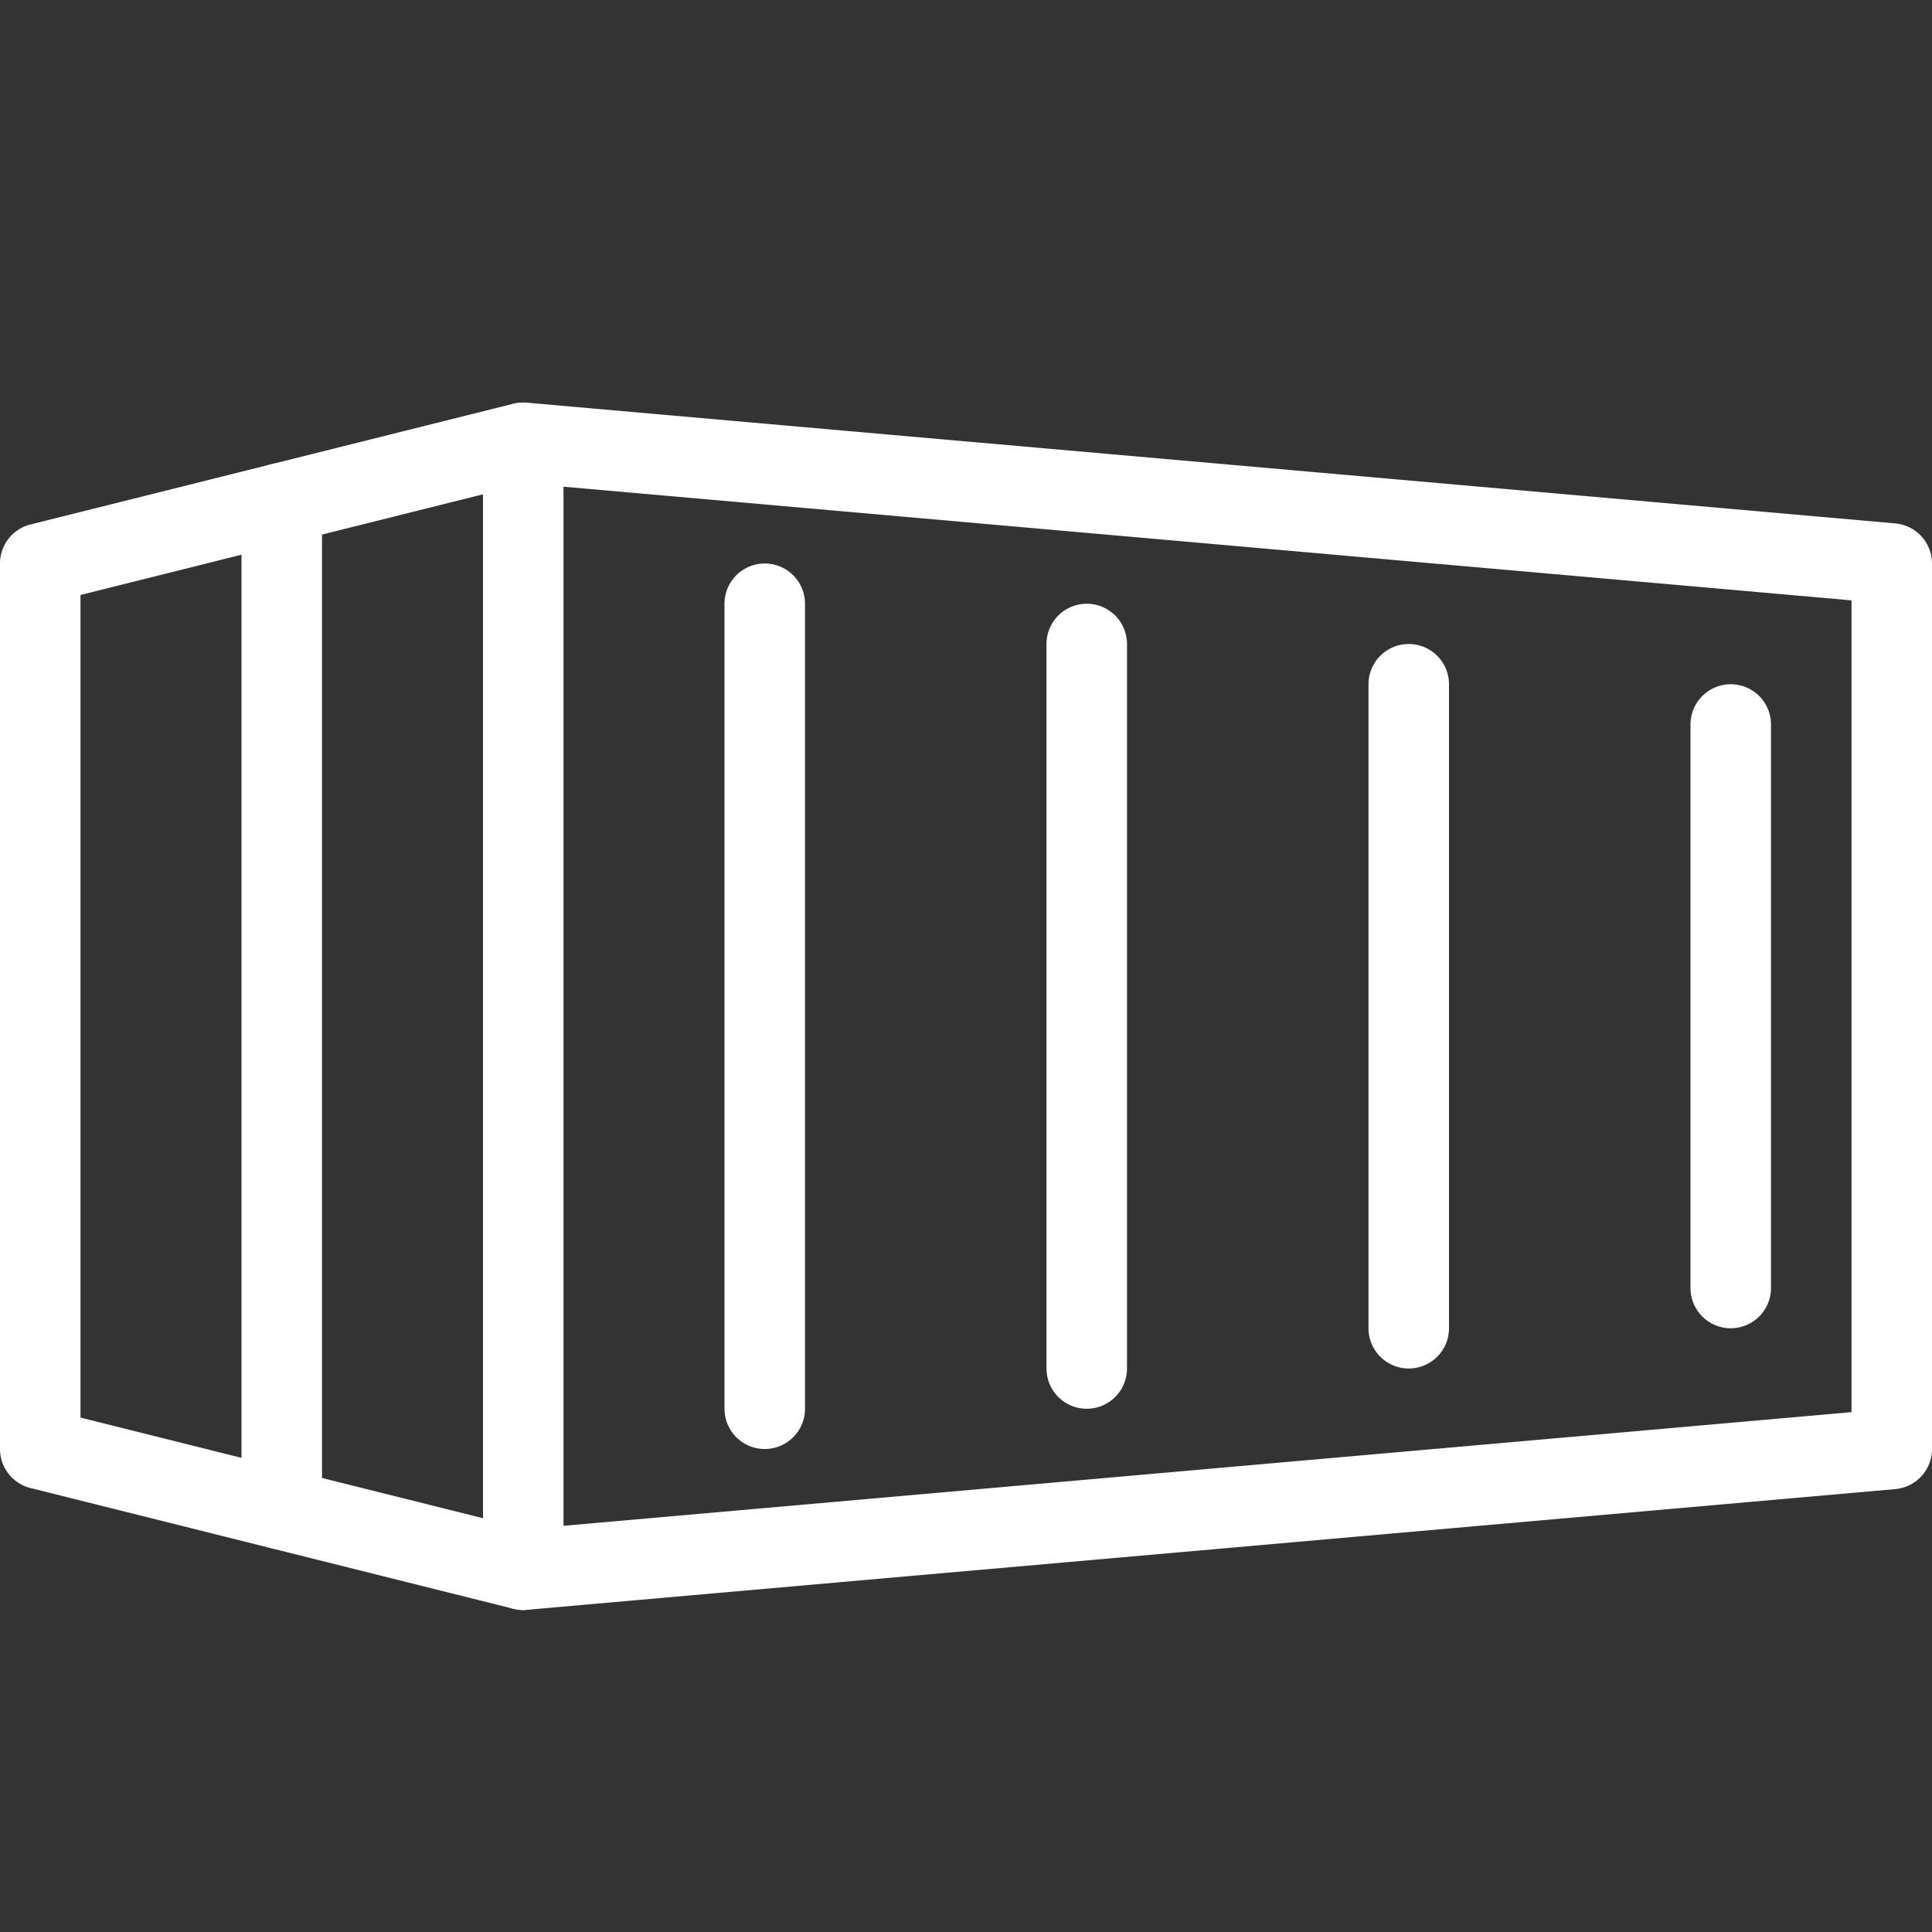
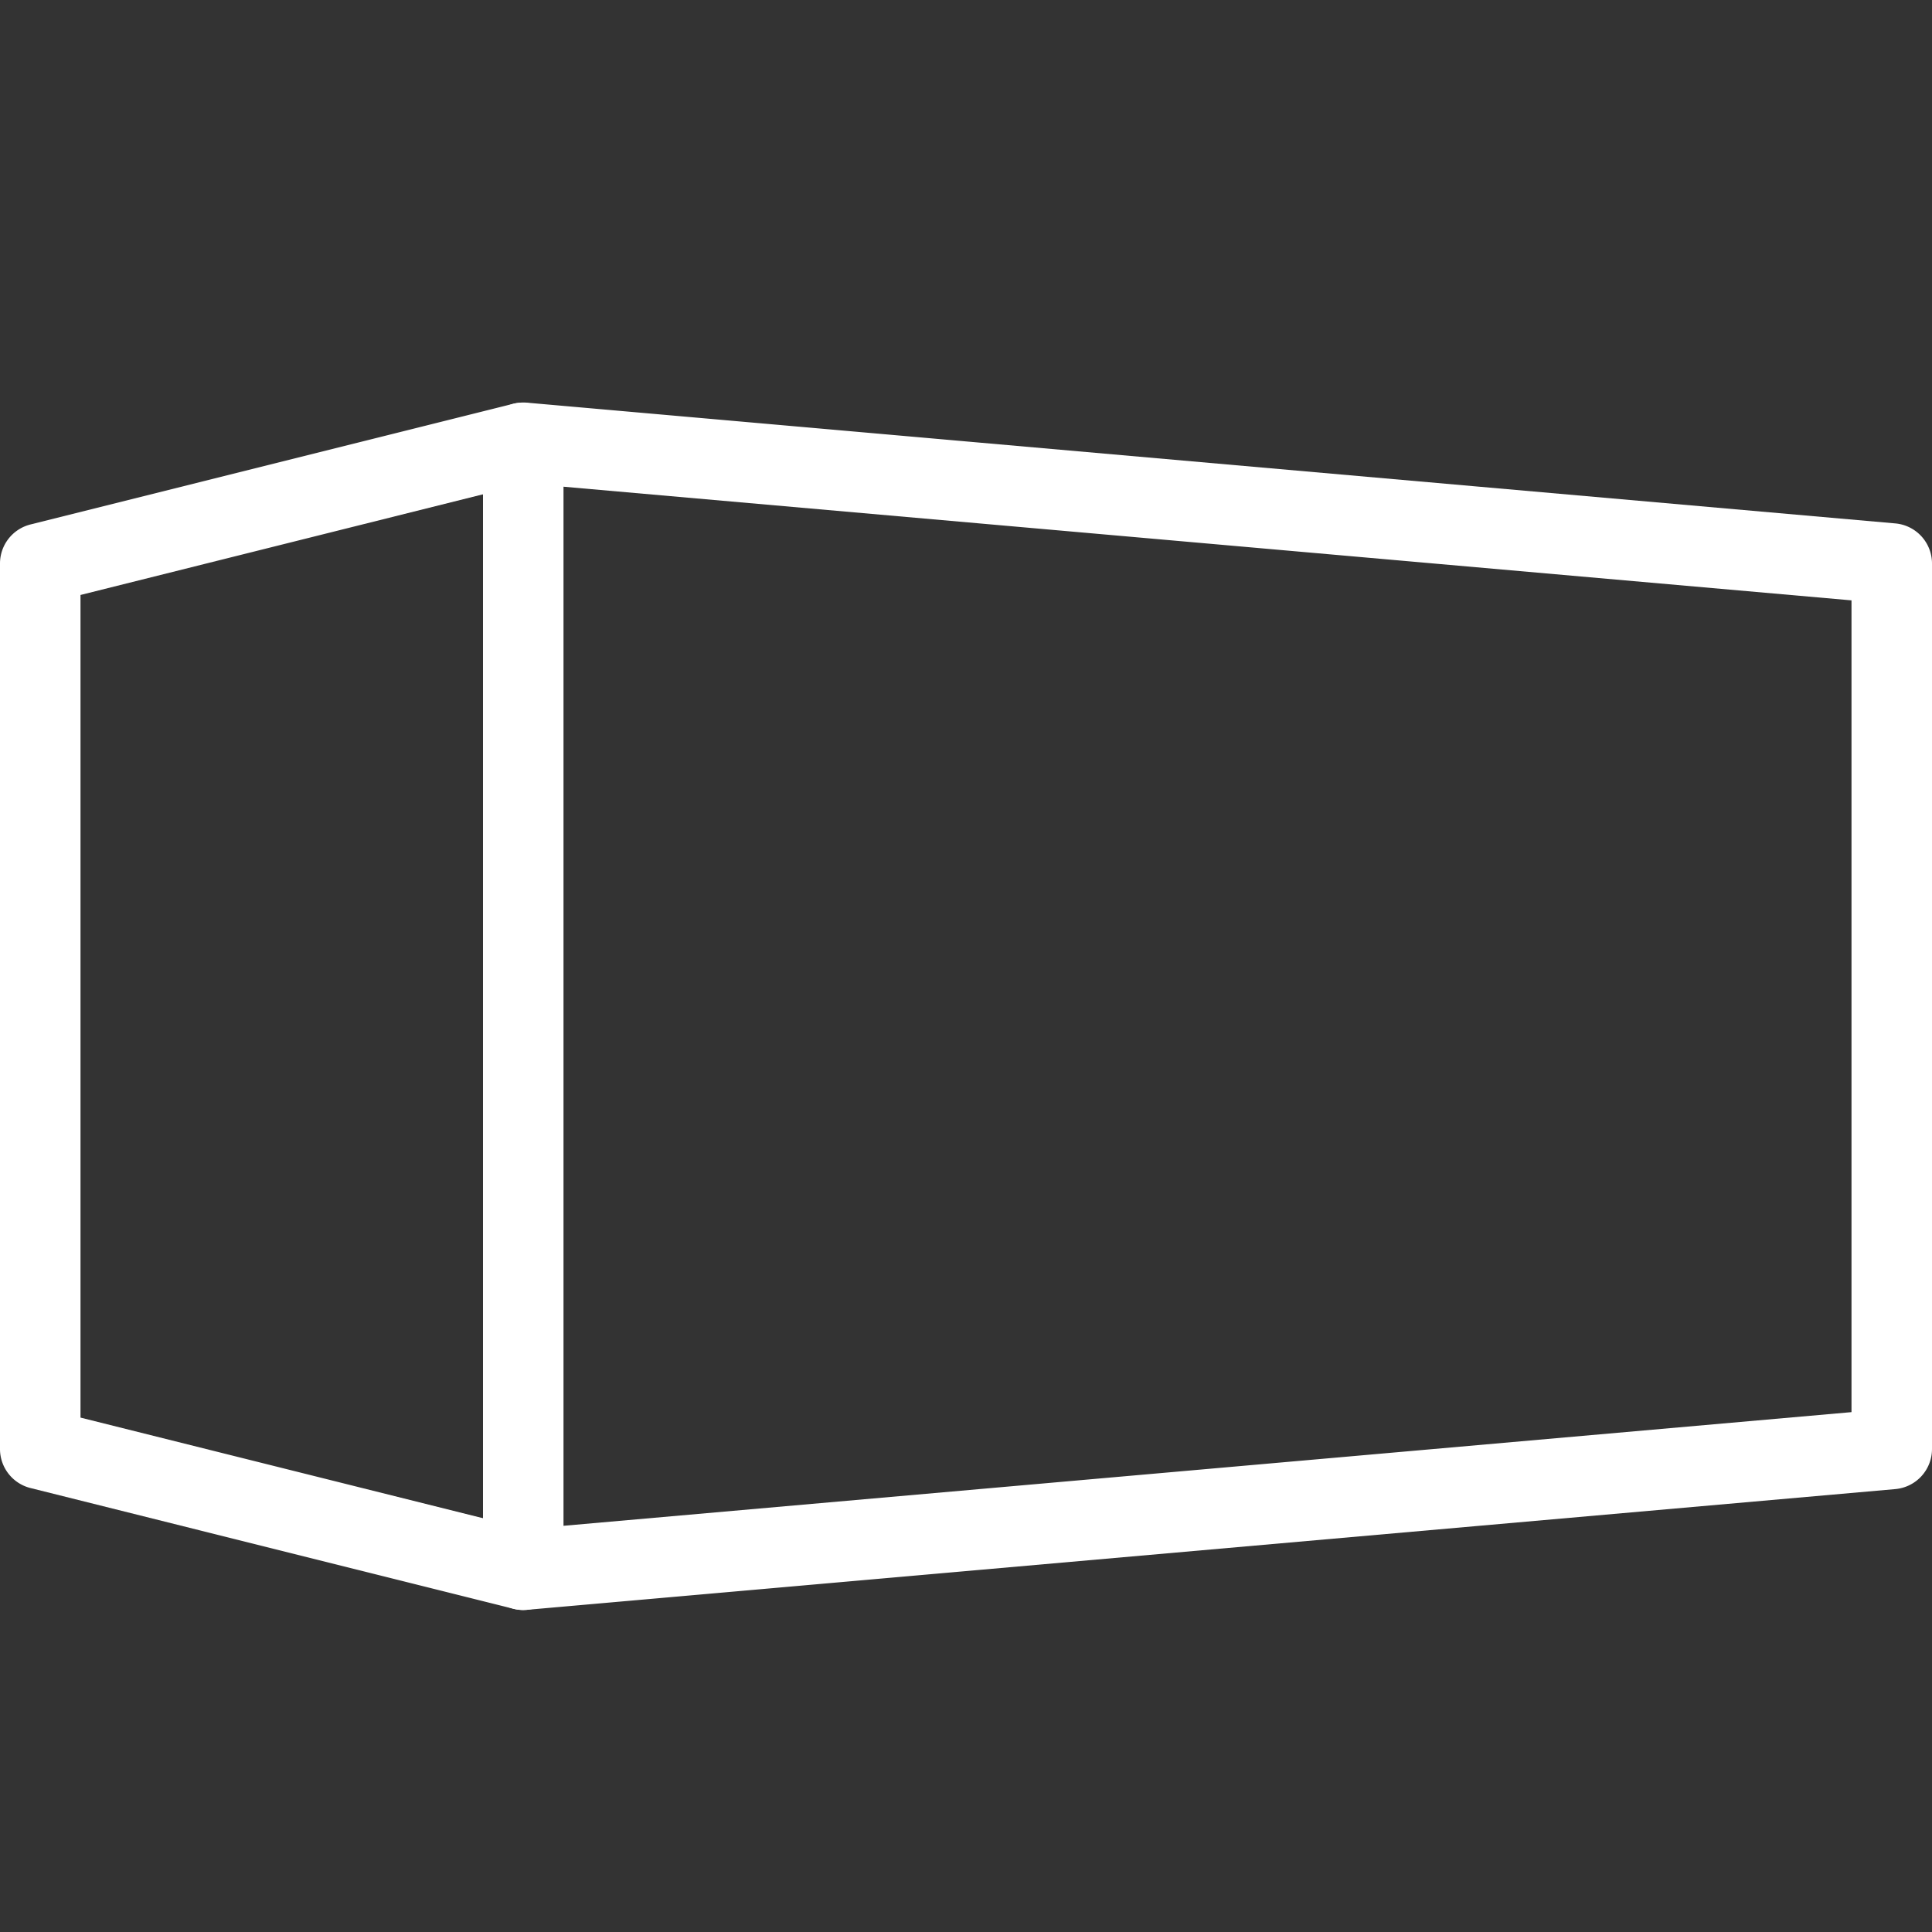
<svg xmlns="http://www.w3.org/2000/svg" version="1.1" width="512" height="512" x="0" y="0" viewBox="0 0 24 24" style="enable-background:new 0 0 512 512" xml:space="preserve">
  <rect x="0" y="0" width="24" height="24" fill="#333333" stroke="none" />
  <g>
    <path d="M6.5 20a.501.501 0 0 1-.5-.5v-14a.503.503 0 0 1 .544-.498l17 1.5A.5.5 0 0 1 24 7v11a.5.5 0 0 1-.456.498l-17 1.5L6.5 20zM7 6.046v12.908l16-1.412V7.458zM23.5 18h.01z" fill="#ffffff" opacity="1" data-original="#000000" />
    <path d="M6.5 20a.507.507 0 0 1-.121-.015l-6-1.5A.5.5 0 0 1 0 18V7a.5.5 0 0 1 .379-.485l6-1.5a.5.5 0 0 1 .242.97L1 7.391V17.61l5.621 1.405A.5.5 0 0 1 6.5 20z" fill="#ffffff" opacity="1" data-original="#000000" />
-     <path d="M3.5 19.25a.5.5 0 0 1-.5-.5V6.25a.5.5 0 0 1 1 0v12.5a.5.5 0 0 1-.5.5zM9.5 18a.5.5 0 0 1-.5-.5v-10a.5.5 0 0 1 1 0v10a.5.5 0 0 1-.5.5zM13.5 17.5a.5.5 0 0 1-.5-.5V8a.5.5 0 0 1 1 0v9a.5.5 0 0 1-.5.5zM17.5 17a.5.5 0 0 1-.5-.5v-8a.5.5 0 0 1 1 0v8a.5.5 0 0 1-.5.5zM21.5 16.5a.5.5 0 0 1-.5-.5V9a.5.5 0 0 1 1 0v7a.5.5 0 0 1-.5.5z" fill="#ffffff" opacity="1" data-original="#000000" />
  </g>
</svg>